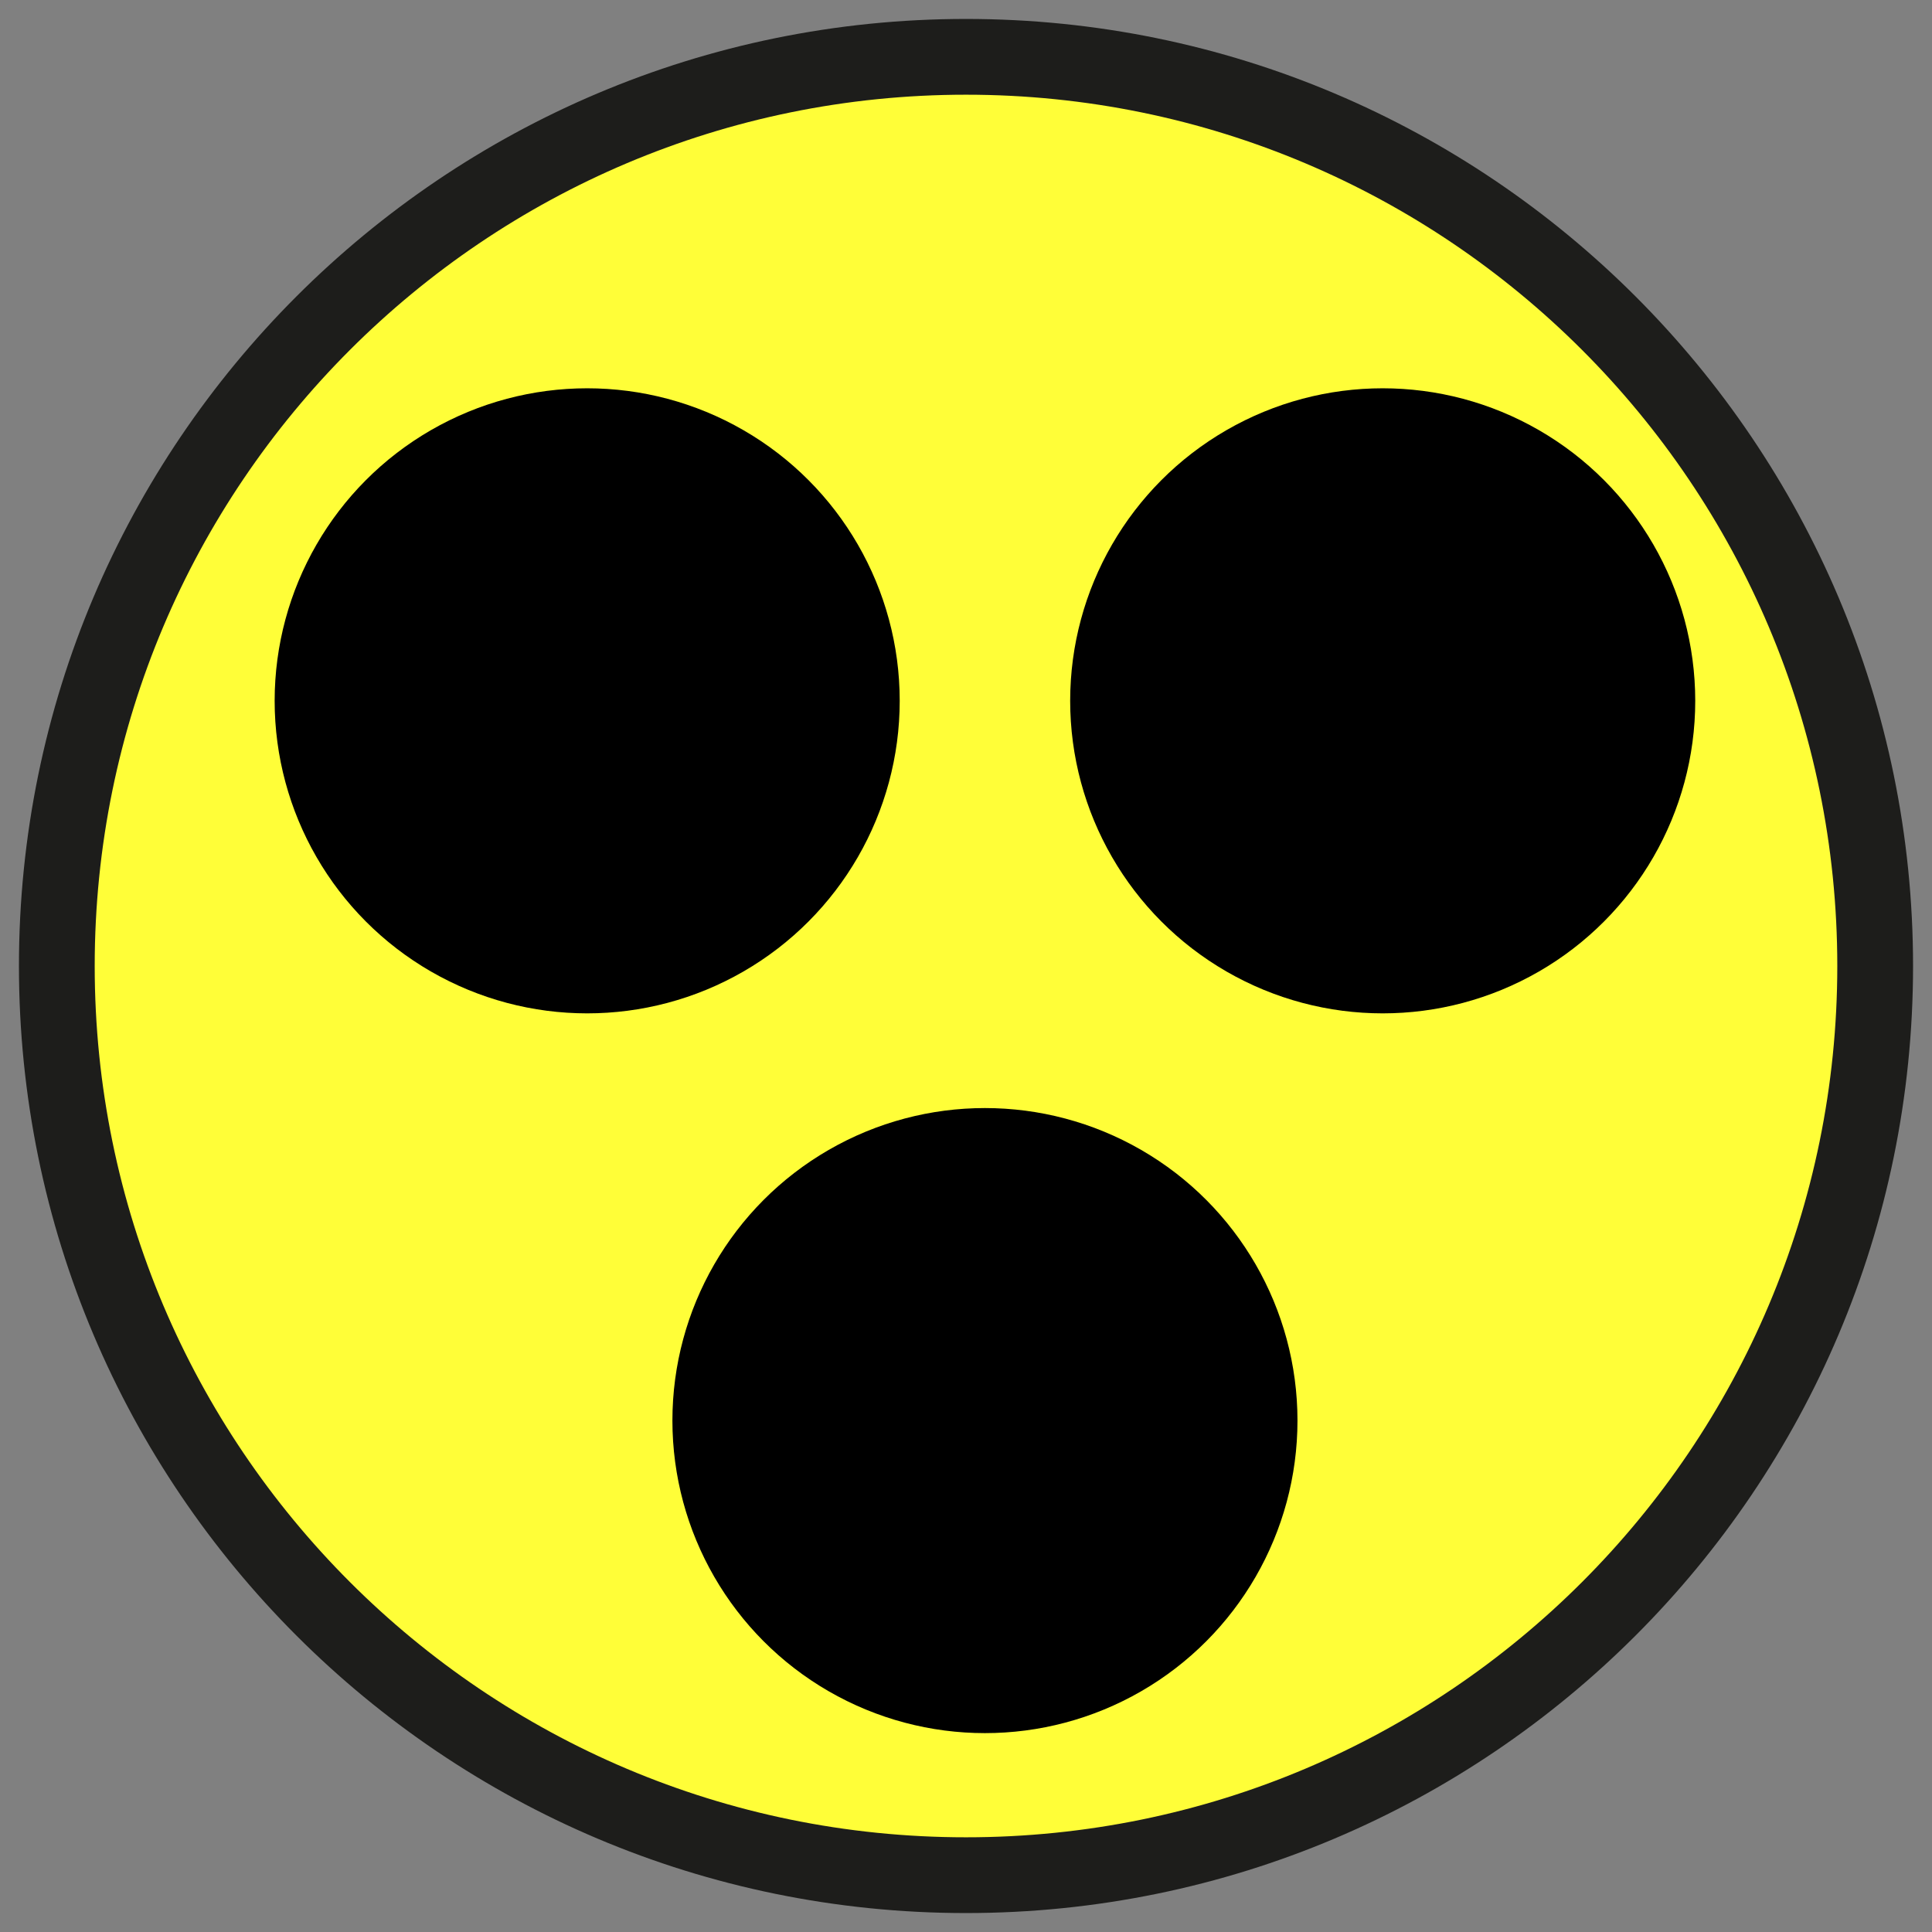
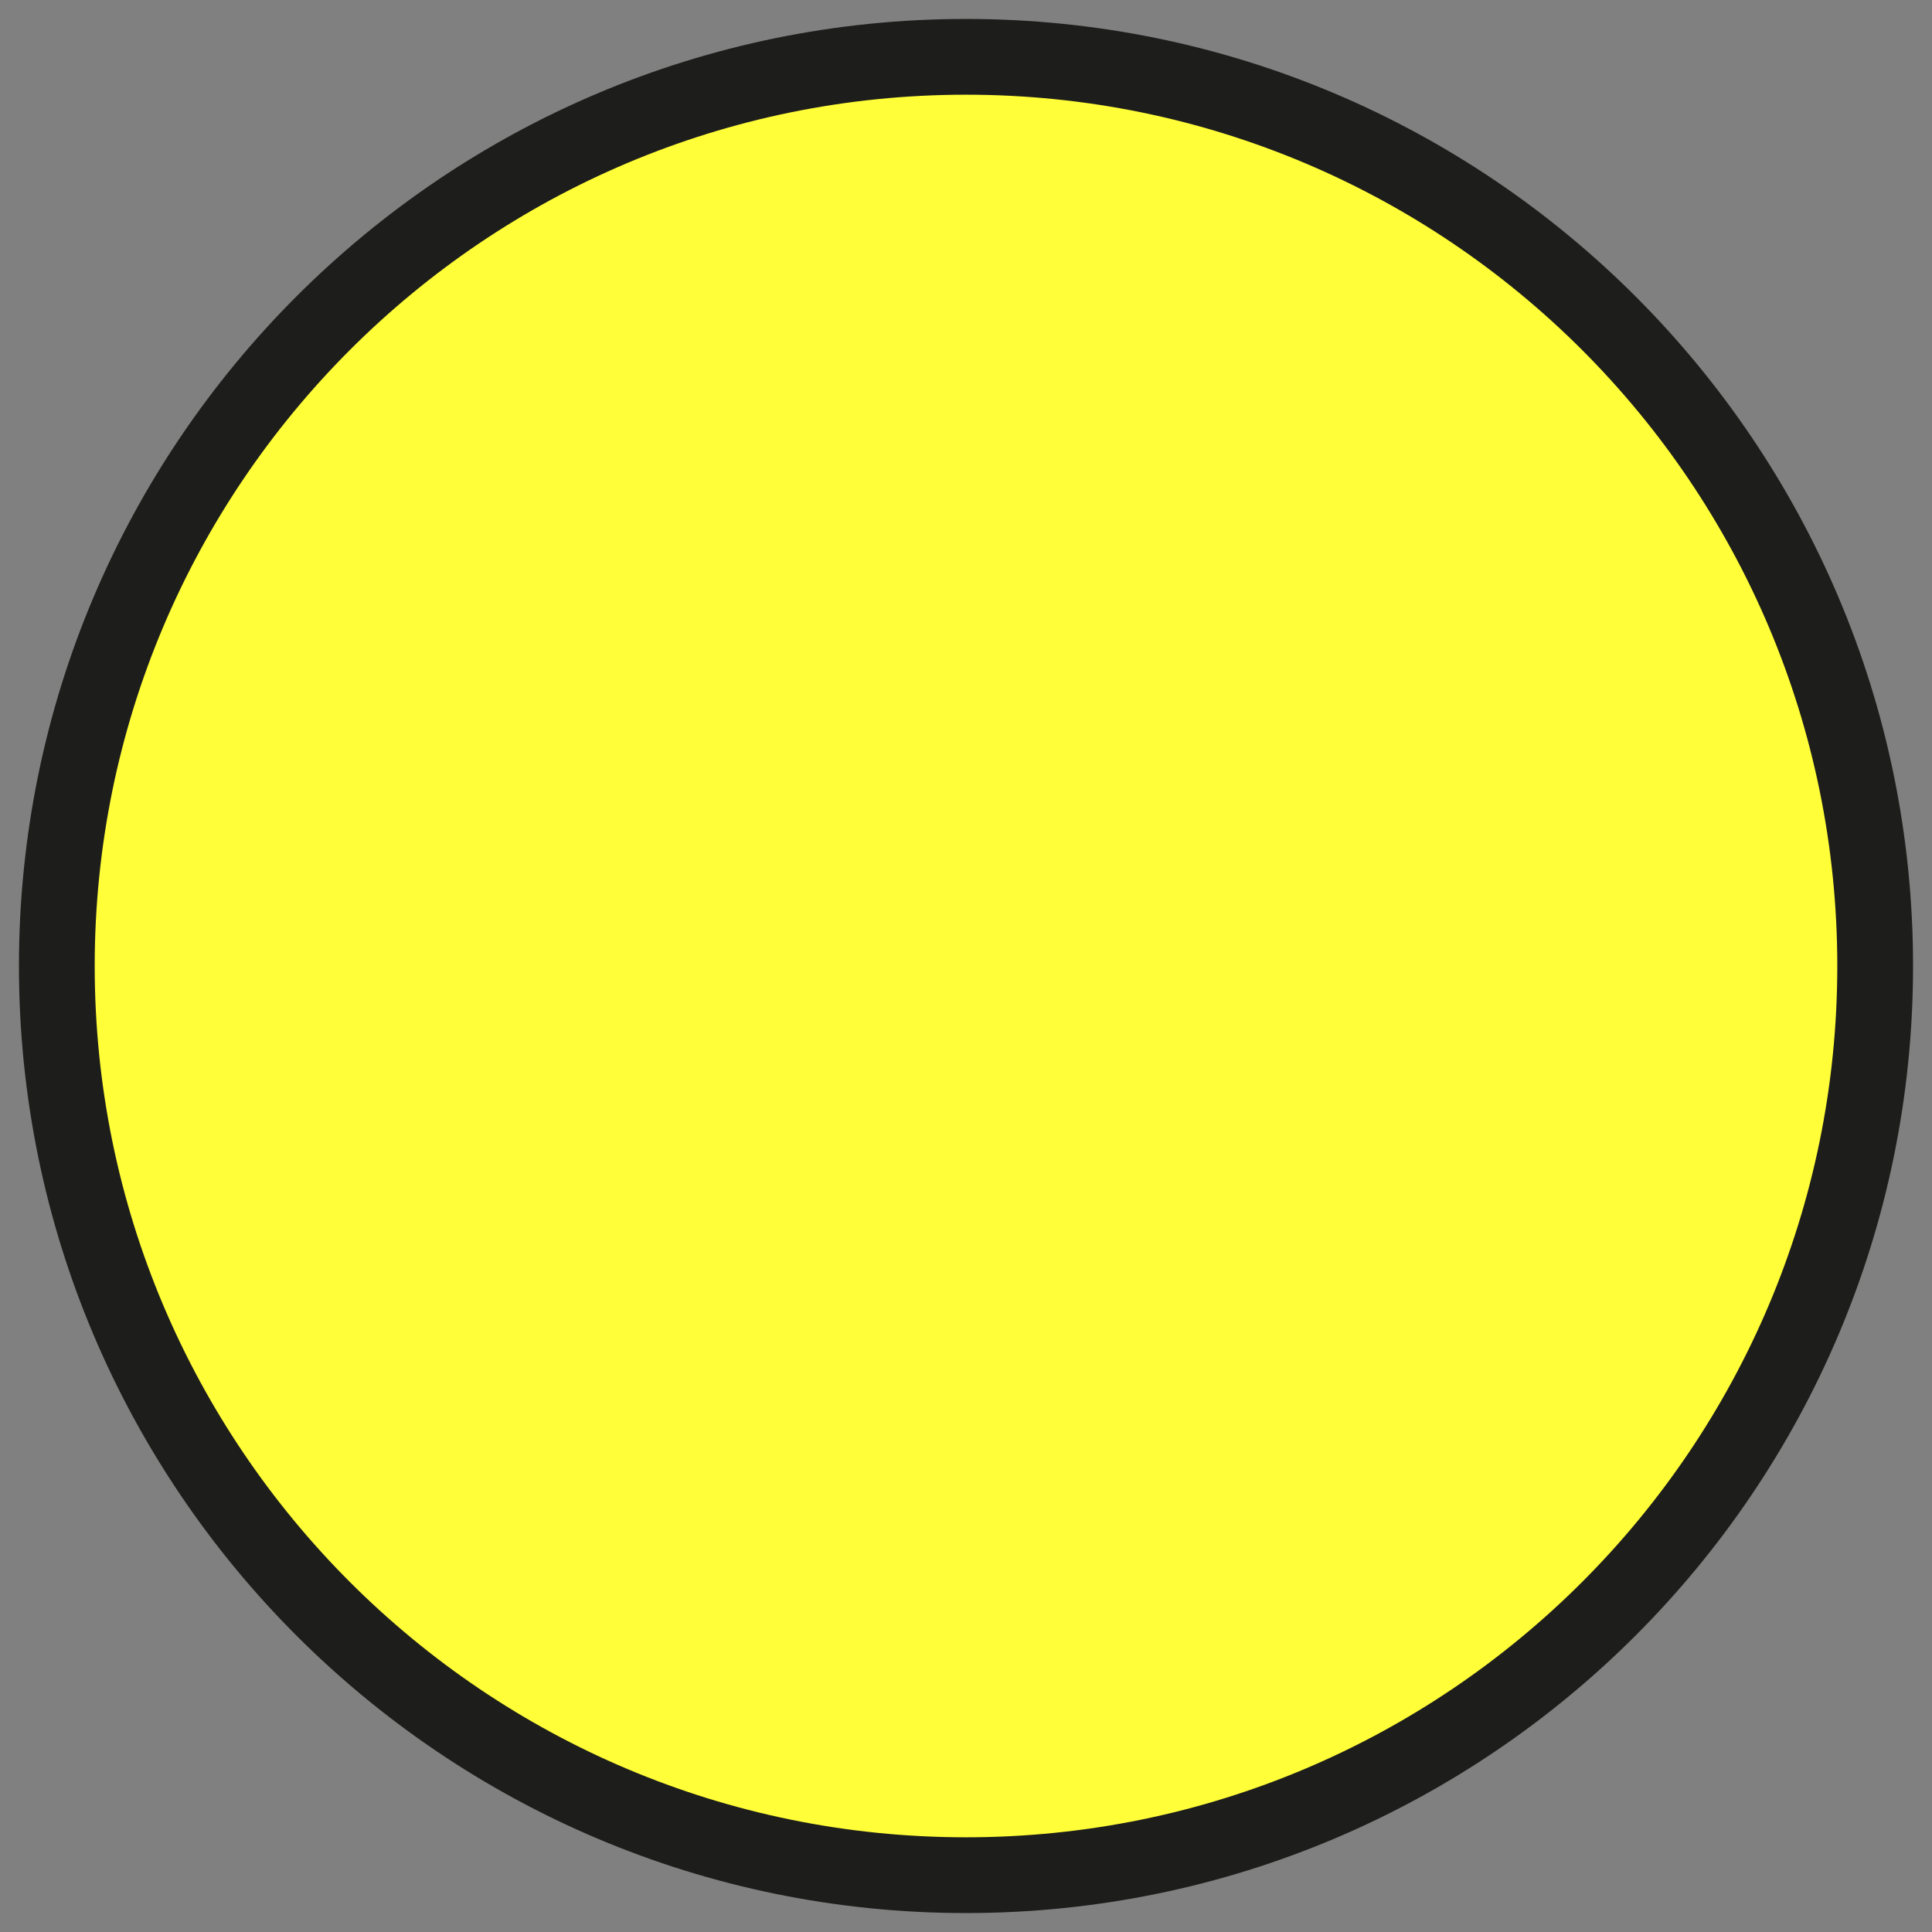
<svg xmlns="http://www.w3.org/2000/svg" xml:space="preserve" width="210mm" height="210mm" style="shape-rendering:geometricPrecision; text-rendering:geometricPrecision; image-rendering:optimizeQuality; fill-rule:evenodd; clip-rule:evenodd" viewBox="0 0 210 210">
  <rect x="0" y="0" width="210" height="210" fill="#808080" stroke="none" />
  <defs>
    <style type="text/css">
   
    .fil2 {fill:black}
    .fil1 {fill:#1D1D1B}
    .fil0 {fill:#FFFE38}
   
  </style>
  </defs>
  <g id="Réteg_x0020_1">
    <path class="fil0" d="M105 203.824c-54.559,0 -98.823,-44.265 -98.823,-98.823 0,-54.559 44.265,-98.823 98.823,-98.823 54.559,0 98.823,44.265 98.823,98.823 0,54.559 -44.265,98.823 -98.823,98.823z" />
    <path class="fil1" d="M105 10.294c52.294,0 94.706,42.412 94.706,94.706 0,52.294 -42.412,94.706 -94.706,94.706 -52.294,0 -94.706,-42.412 -94.706,-94.706 0,-52.294 42.412,-94.706 94.706,-94.706m0 -8.235c-56.824,0 -102.941,46.118 -102.941,102.941 0,56.824 46.118,102.941 102.941,102.941 56.824,0 102.941,-46.118 102.941,-102.941 0,-56.824 -46.118,-102.941 -102.941,-102.941l0 0z" />
-     <circle class="fil2" cx="107.059" cy="154.412" r="33.971" />
-     <circle class="fil2" cx="150.294" cy="76.177" r="33.971" />
-     <circle class="fil2" cx="63.824" cy="76.177" r="33.971" />
  </g>
</svg>